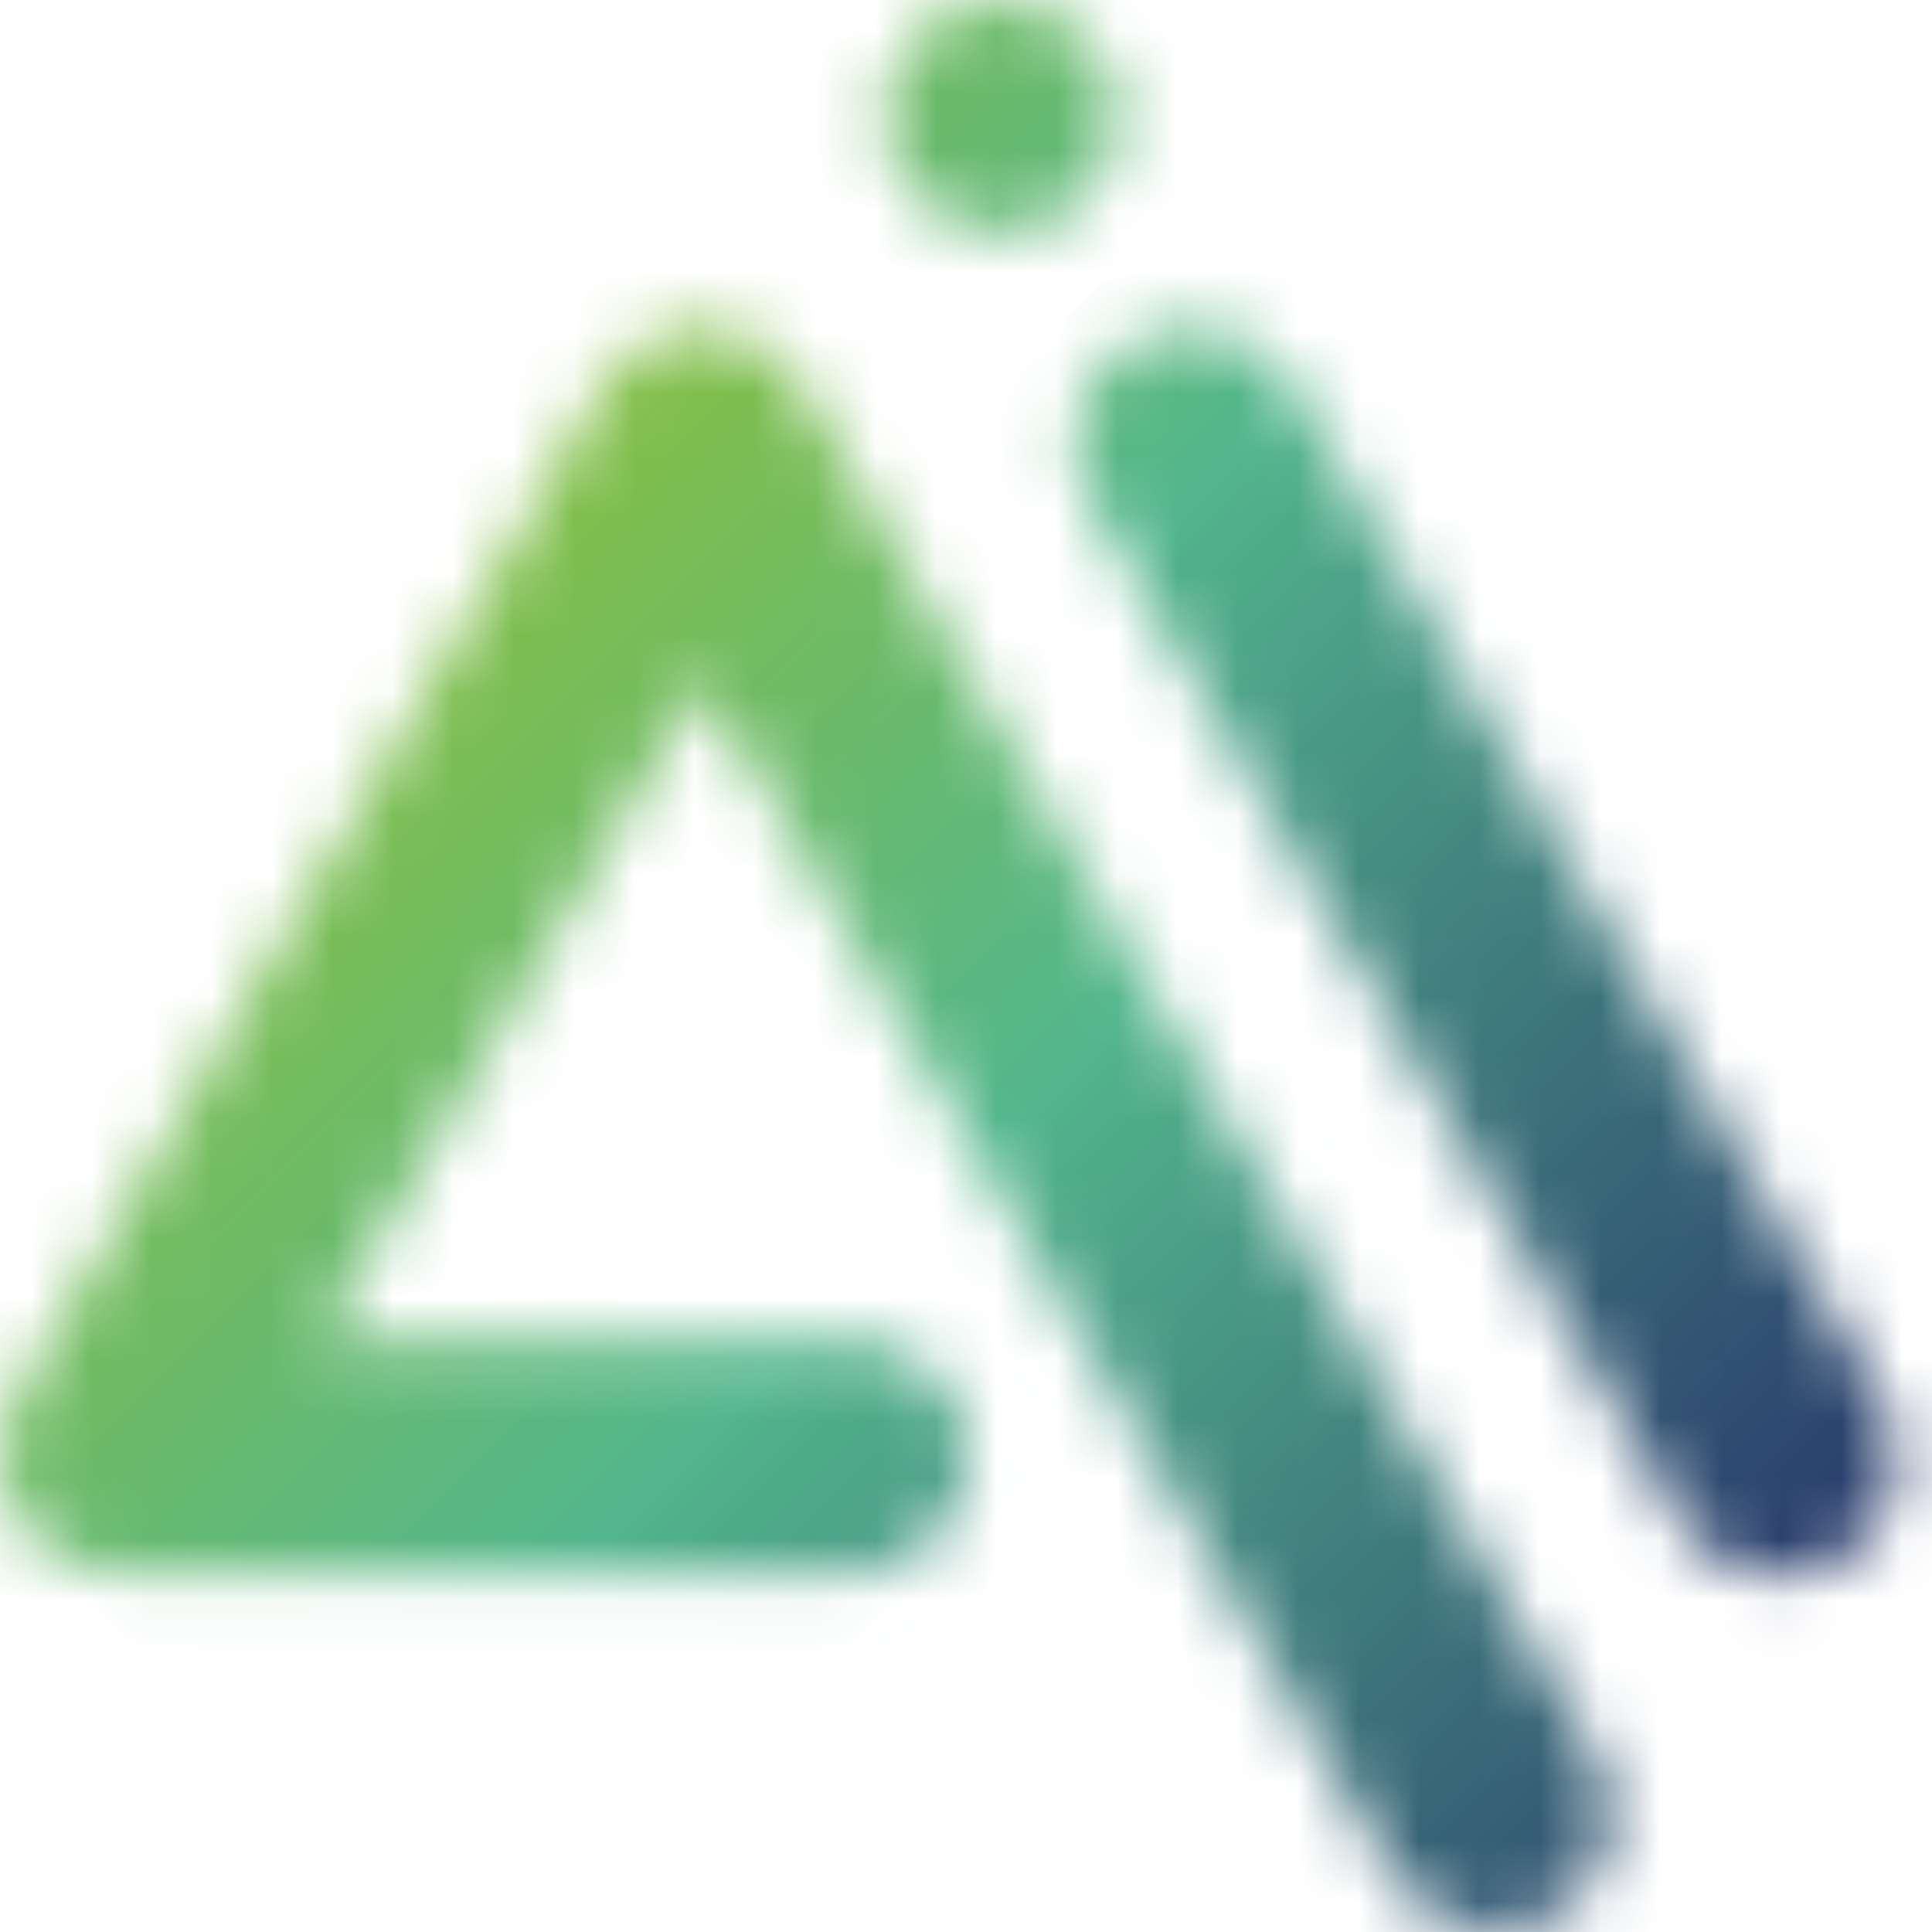
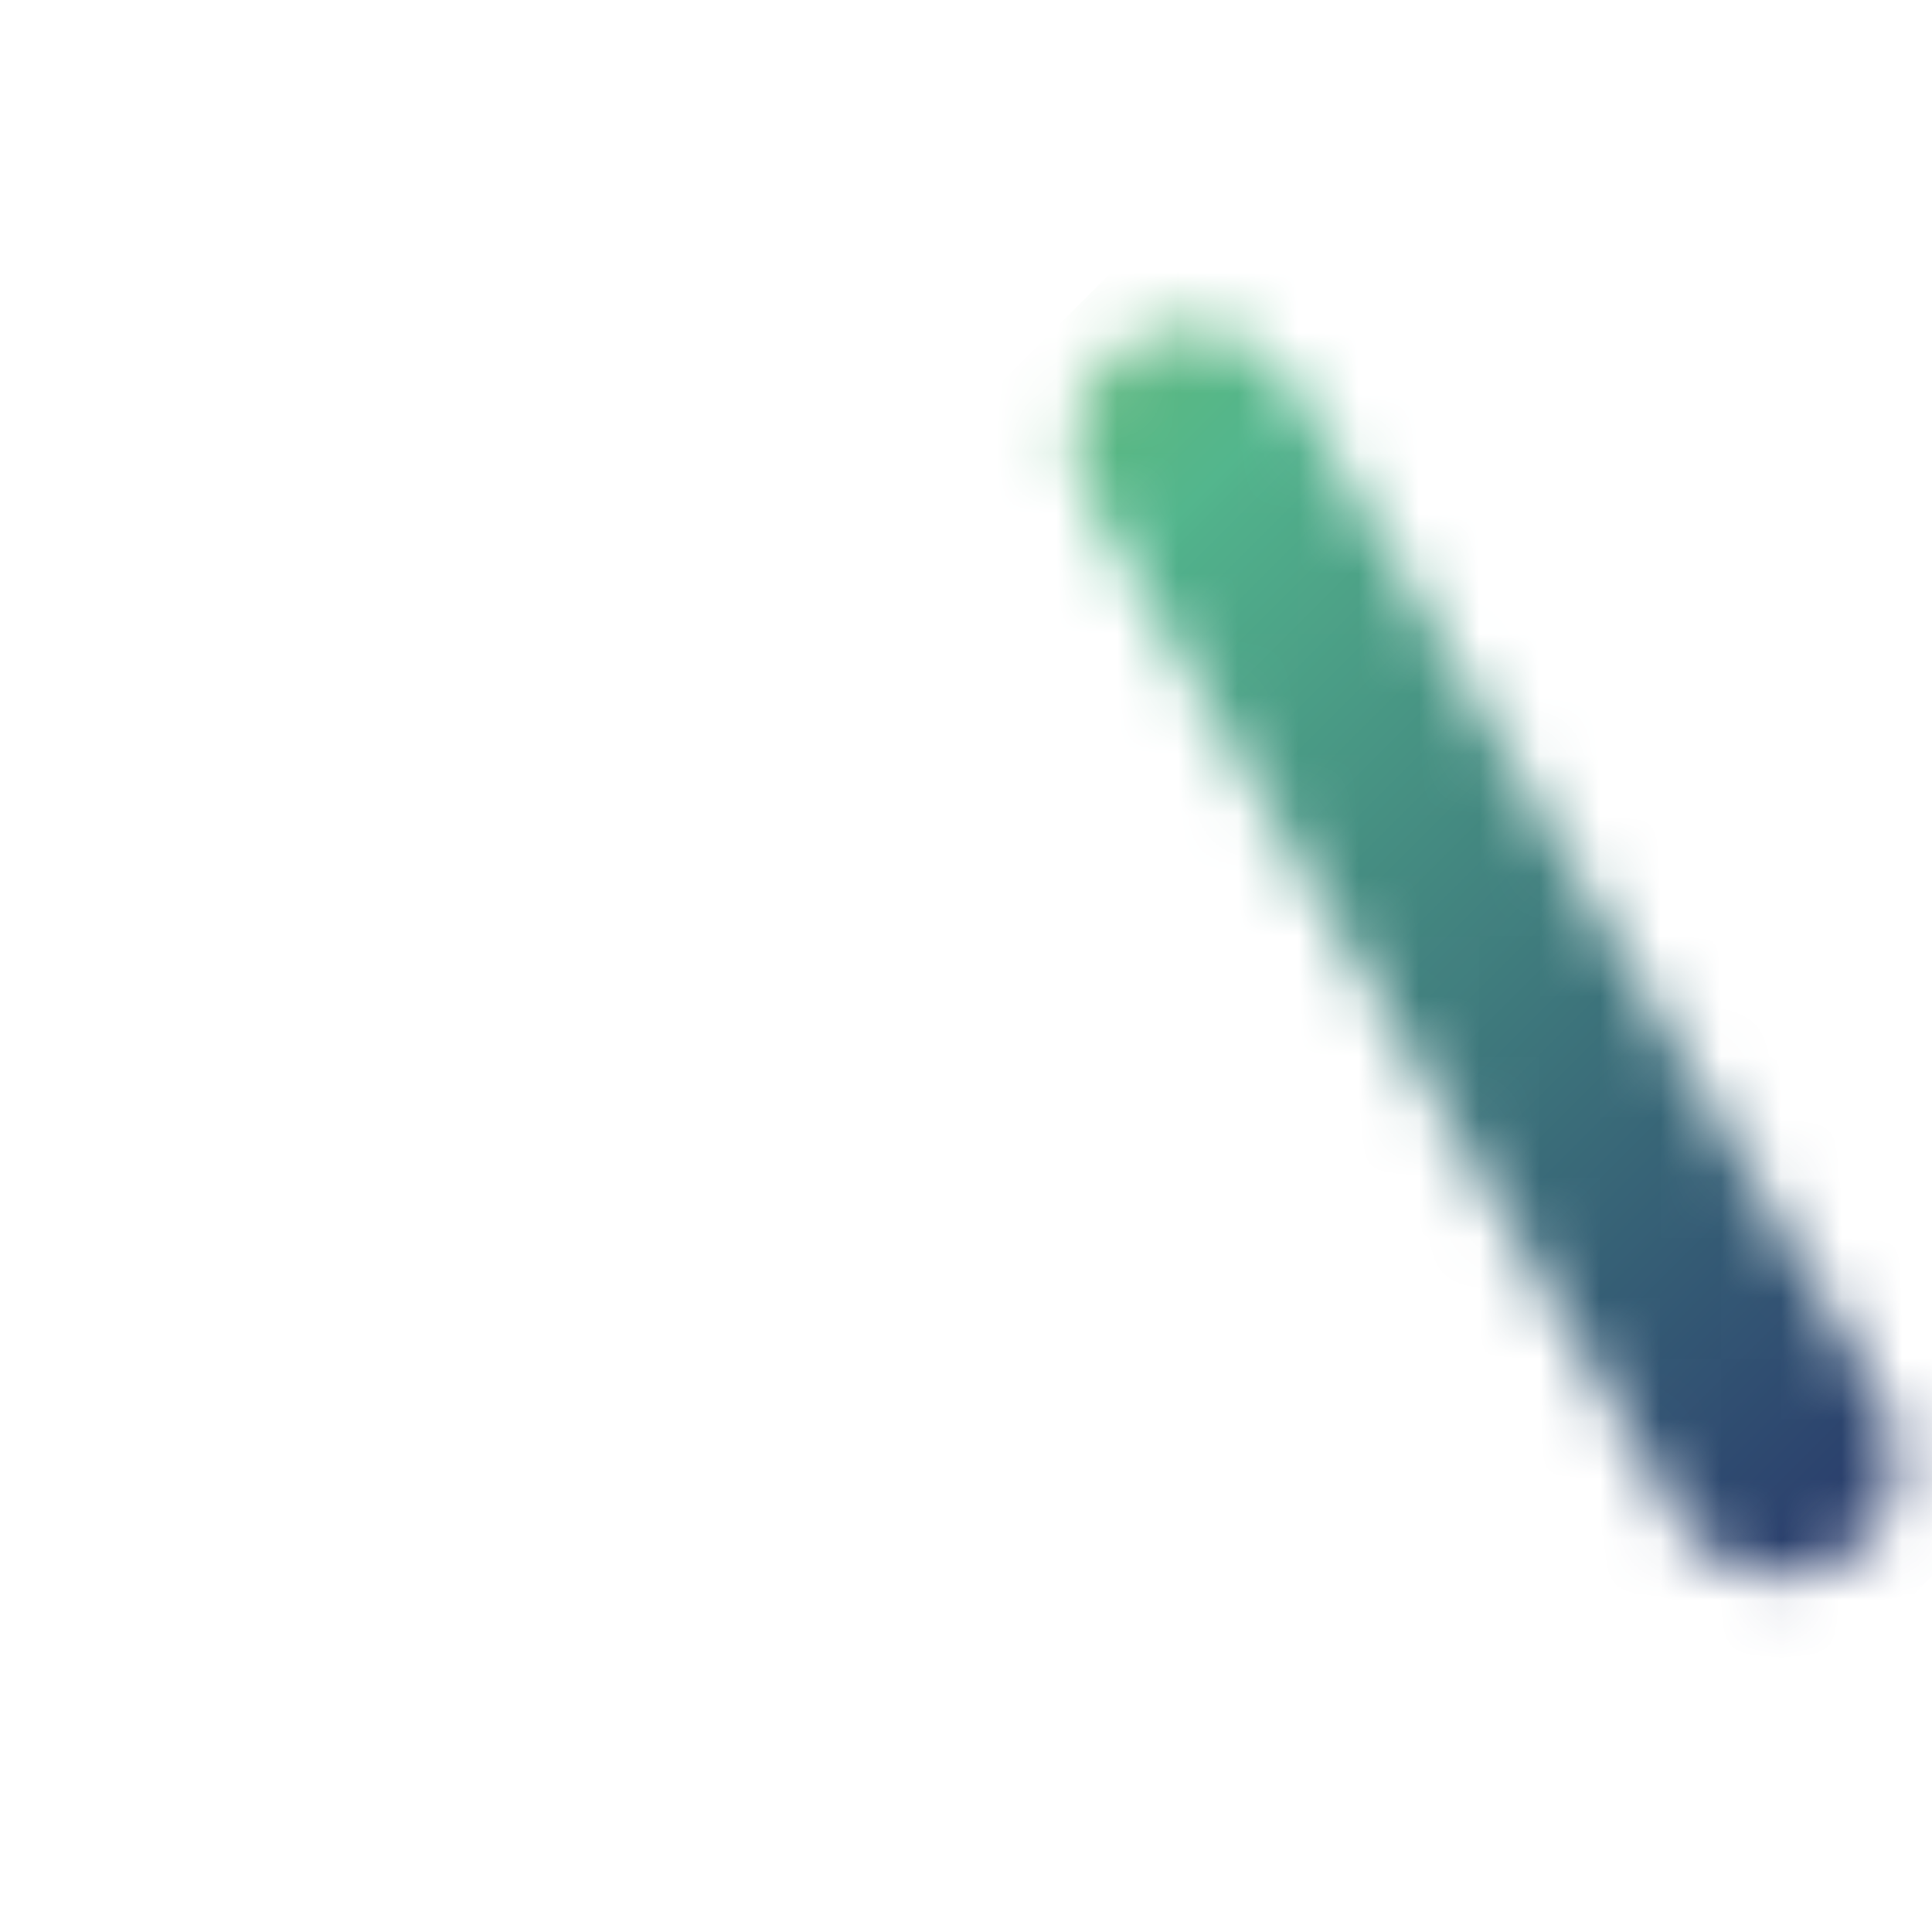
<svg xmlns="http://www.w3.org/2000/svg" width="32" height="32" viewBox="0 0 32 32" fill="none">
  <mask id="mask0_5757_72999" style="mask-type:luminance" maskUnits="userSpaceOnUse" x="14" y="0" width="5" height="4">
-     <path d="M15.613 0.258C14.684 0.791 14.364 1.974 14.901 2.902C15.437 3.827 16.627 4.143 17.555 3.61C18.483 3.077 18.803 1.894 18.267 0.966C17.906 0.347 17.253 0 16.582 0C16.252 0 15.919 0.083 15.613 0.258Z" fill="white" />
-   </mask>
+     </mask>
  <g mask="url(#mask0_5757_72999)">
-     <path d="M16.584 -2.217L12.293 2.074L16.584 6.365L20.875 2.074L16.584 -2.217Z" fill="url(#paint0_linear_5757_72999)" />
-   </g>
+     </g>
  <mask id="mask1_5757_72999" style="mask-type:luminance" maskUnits="userSpaceOnUse" x="0" y="5" width="27" height="27">
-     <path d="M10.02 6.342L0.262 23.169C-0.484 24.459 0.451 26.071 1.944 26.071H14.101C15.174 26.071 16.044 25.205 16.044 24.135C16.044 23.066 15.174 22.2 14.101 22.2H5.31L11.629 11.3L17.949 22.2L20.19 26.068L23.068 31.032C23.605 31.957 24.794 32.274 25.723 31.741C26.651 31.208 26.971 30.025 26.434 29.097L24.832 26.336L24.677 26.068L22.436 22.2L13.238 6.339C12.881 5.724 12.255 5.414 11.629 5.414C11.003 5.414 10.378 5.724 10.02 6.339" fill="white" />
-   </mask>
+     </mask>
  <g mask="url(#mask1_5757_72999)">
-     <path d="M13.246 -8.313L-13.91 18.844L13.246 46L40.403 18.844L13.246 -8.313Z" fill="url(#paint1_linear_5757_72999)" />
-   </g>
+     </g>
  <mask id="mask2_5757_72999" style="mask-type:luminance" maskUnits="userSpaceOnUse" x="17" y="5" width="15" height="22">
    <path d="M18.757 5.675C17.829 6.208 17.509 7.391 18.045 8.319L21.501 14.278L27.81 25.16C28.346 26.085 29.536 26.401 30.464 25.868C31.393 25.335 31.712 24.153 31.176 23.224L26.813 15.701L21.411 6.384C21.05 5.761 20.397 5.418 19.727 5.414C19.397 5.414 19.063 5.497 18.757 5.675Z" fill="white" />
  </mask>
  <g mask="url(#mask2_5757_72999)">
-     <path d="M24.606 -1.688L7.012 15.906L24.606 33.501L42.201 15.906L24.606 -1.688Z" fill="url(#paint2_linear_5757_72999)" />
+     <path d="M24.606 -1.688L7.012 15.906L24.606 33.501L42.201 15.906L24.606 -1.688" fill="url(#paint2_linear_5757_72999)" />
  </g>
  <defs>
    <linearGradient id="paint0_linear_5757_72999" x1="4.914" y1="-11.396" x2="38.215" y2="21.905" gradientUnits="userSpaceOnUse">
      <stop stop-color="#A4C617" />
      <stop offset="0.23" stop-color="#80BE4B" />
      <stop offset="0.5" stop-color="#53B68D" />
      <stop offset="0.51" stop-color="#51B18B" />
      <stop offset="0.75" stop-color="#3A6C79" />
      <stop offset="0.91" stop-color="#2B406D" />
      <stop offset="1" stop-color="#263069" />
    </linearGradient>
    <linearGradient id="paint1_linear_5757_72999" x1="-2.318" y1="4.537" x2="30.963" y2="37.818" gradientUnits="userSpaceOnUse">
      <stop stop-color="#A4C617" />
      <stop offset="0.23" stop-color="#80BE4B" />
      <stop offset="0.5" stop-color="#53B68D" />
      <stop offset="0.51" stop-color="#51B18B" />
      <stop offset="0.75" stop-color="#3A6C79" />
      <stop offset="0.91" stop-color="#2B406D" />
      <stop offset="1" stop-color="#263069" />
    </linearGradient>
    <linearGradient id="paint2_linear_5757_72999" x1="2.391" y1="-7.624" x2="35.676" y2="25.661" gradientUnits="userSpaceOnUse">
      <stop stop-color="#A4C617" />
      <stop offset="0.23" stop-color="#80BE4B" />
      <stop offset="0.5" stop-color="#53B68D" />
      <stop offset="0.51" stop-color="#51B18B" />
      <stop offset="0.75" stop-color="#3A6C79" />
      <stop offset="0.91" stop-color="#2B406D" />
      <stop offset="1" stop-color="#263069" />
    </linearGradient>
  </defs>
</svg>